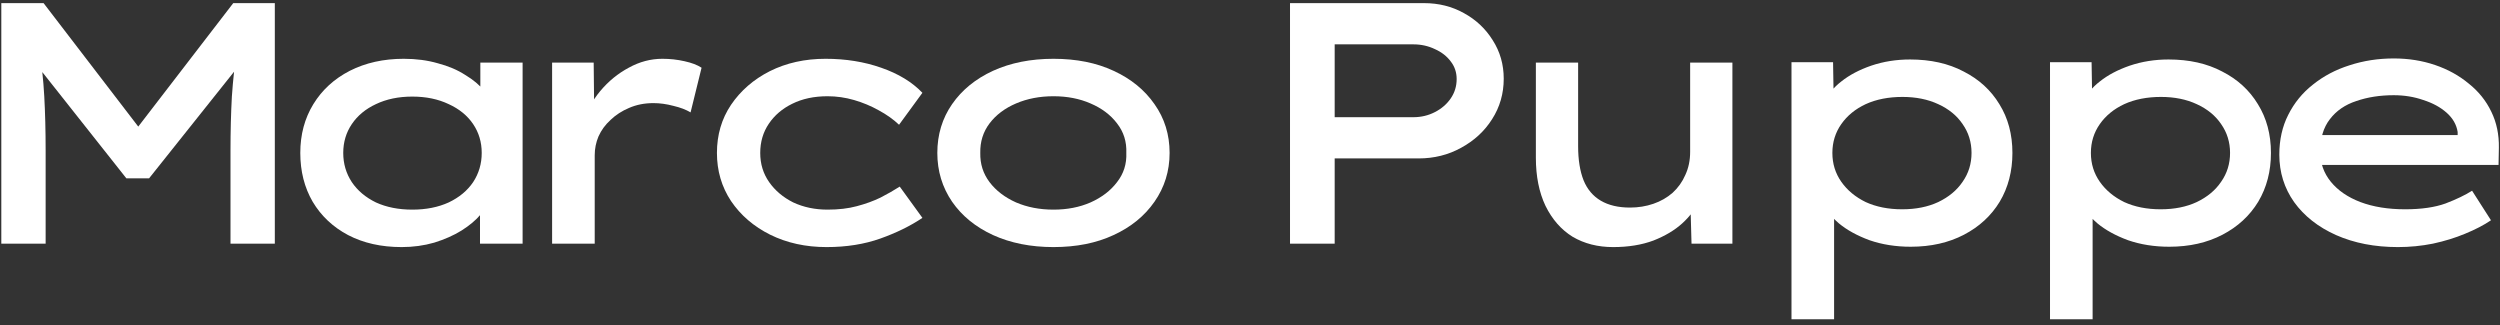
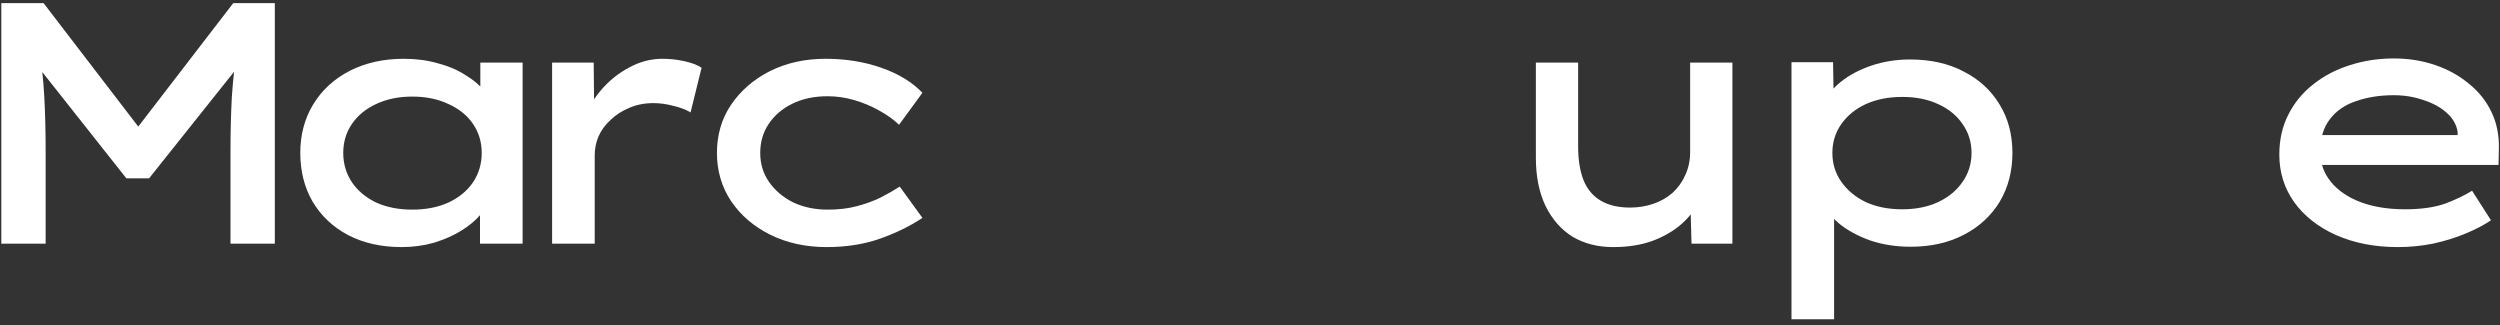
<svg xmlns="http://www.w3.org/2000/svg" width="400" height="52" viewBox="0 0 400 52" fill="none">
  <rect x="0" y="0" width="400" height="52" fill="#333333" stroke="none" />
  <g clip-path="url(#clip0_38_35)">
    <path d="M0.21 38.983V0.5H6.972L23.795 22.436H20.442L37.319 0.5H43.971V38.983H36.88V24.085C36.88 21.006 36.953 18.129 37.099 15.454C37.282 12.778 37.576 10.066 37.979 7.317L38.748 9.846L23.85 28.538H20.222L5.433 9.846L6.203 7.317C6.642 10.029 6.936 12.723 7.082 15.399C7.229 18.037 7.302 20.933 7.302 24.085V38.983H0.21Z" fill="white" />
    <path d="M64.265 39.533C61.003 39.533 58.145 38.892 55.689 37.609C53.27 36.326 51.383 34.549 50.027 32.276C48.707 30.004 48.047 27.402 48.047 24.47C48.047 21.538 48.744 18.935 50.136 16.663C51.529 14.391 53.471 12.613 55.964 11.33C58.493 10.047 61.37 9.406 64.595 9.406C66.574 9.406 68.388 9.644 70.038 10.121C71.724 10.561 73.19 11.184 74.436 11.99C75.719 12.76 76.727 13.603 77.46 14.519C78.193 15.399 78.596 16.297 78.669 17.213L76.855 17.268V10.011H83.617V38.983H76.8V31.177L78.229 31.562C78.156 32.441 77.716 33.358 76.91 34.31C76.14 35.227 75.114 36.088 73.831 36.894C72.585 37.664 71.137 38.305 69.488 38.818C67.839 39.295 66.098 39.533 64.265 39.533ZM65.97 33.541C68.168 33.541 70.111 33.156 71.797 32.386C73.483 31.58 74.784 30.499 75.7 29.143C76.617 27.75 77.075 26.192 77.075 24.47C77.075 22.747 76.617 21.208 75.7 19.852C74.784 18.496 73.483 17.433 71.797 16.663C70.111 15.857 68.168 15.454 65.97 15.454C63.771 15.454 61.828 15.857 60.142 16.663C58.493 17.433 57.21 18.496 56.294 19.852C55.377 21.208 54.919 22.747 54.919 24.47C54.919 26.192 55.377 27.75 56.294 29.143C57.21 30.499 58.493 31.58 60.142 32.386C61.828 33.156 63.771 33.541 65.97 33.541Z" fill="white" />
    <path d="M88.337 38.983V10.011H94.989L95.099 20.401L93.285 19.797C93.834 17.854 94.751 16.113 96.034 14.574C97.353 12.998 98.874 11.752 100.597 10.836C102.319 9.883 104.115 9.406 105.984 9.406C107.194 9.406 108.367 9.534 109.502 9.791C110.675 10.047 111.592 10.396 112.251 10.836L110.492 17.983C109.759 17.543 108.843 17.195 107.743 16.938C106.644 16.645 105.581 16.498 104.555 16.498C103.125 16.498 101.824 16.755 100.651 17.268C99.515 17.744 98.526 18.386 97.683 19.192C96.84 19.962 96.198 20.841 95.758 21.831C95.356 22.784 95.154 23.792 95.154 24.855V38.983H88.337Z" fill="white" />
    <path d="M132.248 39.533C128.913 39.533 125.907 38.873 123.232 37.554C120.593 36.235 118.504 34.439 116.964 32.166C115.462 29.894 114.71 27.328 114.71 24.47C114.71 21.574 115.462 19.009 116.964 16.773C118.504 14.501 120.575 12.705 123.177 11.385C125.816 10.066 128.784 9.406 132.083 9.406C135.308 9.406 138.277 9.883 140.989 10.836C143.738 11.789 145.937 13.126 147.586 14.849L143.848 19.962C142.968 19.119 141.887 18.349 140.604 17.653C139.358 16.956 138.039 16.407 136.646 16.003C135.253 15.6 133.842 15.399 132.413 15.399C130.25 15.399 128.363 15.802 126.75 16.608C125.174 17.378 123.928 18.441 123.012 19.797C122.095 21.153 121.637 22.71 121.637 24.47C121.637 26.229 122.114 27.787 123.067 29.143C124.02 30.499 125.302 31.58 126.915 32.386C128.564 33.156 130.397 33.541 132.413 33.541C134.172 33.541 135.73 33.358 137.086 32.991C138.478 32.624 139.743 32.166 140.879 31.616C142.015 31.03 143.042 30.444 143.958 29.857L147.586 34.86C145.68 36.143 143.444 37.242 140.879 38.159C138.314 39.075 135.437 39.533 132.248 39.533Z" fill="white" />
-     <path d="M168.554 39.533C164.926 39.533 161.701 38.892 158.878 37.609C156.093 36.326 153.913 34.549 152.336 32.276C150.76 29.967 149.972 27.365 149.972 24.47C149.972 21.538 150.76 18.935 152.336 16.663C153.913 14.391 156.093 12.613 158.878 11.33C161.701 10.047 164.926 9.406 168.554 9.406C172.22 9.406 175.426 10.047 178.175 11.33C180.961 12.613 183.141 14.391 184.718 16.663C186.33 18.935 187.136 21.538 187.136 24.47C187.136 27.365 186.33 29.967 184.718 32.276C183.141 34.549 180.961 36.326 178.175 37.609C175.426 38.892 172.22 39.533 168.554 39.533ZM168.554 33.541C170.754 33.541 172.733 33.156 174.492 32.386C176.288 31.58 177.699 30.499 178.725 29.143C179.788 27.787 180.283 26.229 180.21 24.47C180.283 22.674 179.788 21.098 178.725 19.742C177.699 18.386 176.288 17.323 174.492 16.553C172.733 15.783 170.754 15.399 168.554 15.399C166.355 15.399 164.358 15.783 162.562 16.553C160.766 17.323 159.355 18.386 158.329 19.742C157.303 21.098 156.808 22.674 156.845 24.47C156.808 26.229 157.303 27.787 158.329 29.143C159.355 30.499 160.766 31.58 162.562 32.386C164.358 33.156 166.355 33.541 168.554 33.541Z" fill="white" />
-     <path d="M206.401 38.983V0.5H227.842C230.188 0.5 232.313 1.031 234.219 2.094C236.162 3.157 237.701 4.605 238.837 6.437C240.01 8.27 240.597 10.322 240.597 12.595C240.597 14.977 239.973 17.14 238.727 19.082C237.518 20.988 235.869 22.509 233.779 23.645C231.727 24.781 229.455 25.349 226.962 25.349H213.548V38.983H206.401ZM213.548 18.752H226.138C227.384 18.752 228.538 18.477 229.601 17.927C230.664 17.378 231.507 16.645 232.13 15.728C232.753 14.812 233.065 13.786 233.065 12.65C233.065 11.587 232.753 10.652 232.13 9.846C231.507 9.003 230.664 8.343 229.601 7.867C228.538 7.354 227.384 7.097 226.138 7.097H213.548V18.752Z" fill="white" />
    <path d="M258.108 39.533C255.653 39.533 253.49 38.983 251.621 37.884C249.788 36.748 248.341 35.098 247.278 32.936C246.252 30.774 245.739 28.208 245.739 25.239V10.011H252.5V23.37C252.5 25.569 252.794 27.402 253.38 28.868C253.967 30.297 254.883 31.378 256.129 32.111C257.375 32.844 258.933 33.211 260.802 33.211C262.121 33.211 263.367 33.009 264.54 32.606C265.713 32.203 266.74 31.616 267.619 30.847C268.499 30.041 269.177 29.088 269.653 27.988C270.166 26.889 270.423 25.661 270.423 24.305V10.011H277.185V38.983H270.643L270.478 32.936L271.687 32.276C271.248 33.449 270.404 34.604 269.158 35.74C267.949 36.839 266.409 37.755 264.54 38.489C262.671 39.185 260.527 39.533 258.108 39.533Z" fill="white" />
    <path d="M286.638 51.078V9.956H293.29L293.4 16.608L292.246 16.113C292.539 15.05 293.327 14.024 294.609 13.035C295.892 12.008 297.487 11.165 299.392 10.506C301.335 9.846 303.406 9.516 305.605 9.516C308.903 9.516 311.762 10.158 314.181 11.44C316.637 12.686 318.542 14.427 319.898 16.663C321.291 18.899 321.987 21.501 321.987 24.47C321.987 27.402 321.309 30.004 319.954 32.276C318.597 34.512 316.692 36.271 314.236 37.554C311.78 38.837 308.94 39.478 305.714 39.478C303.332 39.478 301.133 39.13 299.118 38.434C297.138 37.701 295.507 36.803 294.225 35.74C292.942 34.64 292.135 33.577 291.806 32.551L293.455 31.782V51.078H286.638ZM304.34 33.486C306.539 33.486 308.463 33.101 310.113 32.331C311.799 31.525 313.1 30.444 314.016 29.088C314.969 27.732 315.445 26.192 315.445 24.47C315.445 22.747 314.969 21.208 314.016 19.852C313.1 18.496 311.799 17.433 310.113 16.663C308.463 15.893 306.558 15.508 304.395 15.508C302.159 15.508 300.199 15.893 298.513 16.663C296.863 17.433 295.562 18.496 294.609 19.852C293.657 21.208 293.18 22.747 293.18 24.47C293.18 26.192 293.657 27.732 294.609 29.088C295.562 30.444 296.863 31.525 298.513 32.331C300.199 33.101 302.141 33.486 304.34 33.486Z" fill="white" />
-     <path d="M328.001 51.078V9.956H334.653L334.763 16.608L333.609 16.113C333.902 15.05 334.69 14.024 335.973 13.035C337.255 12.008 338.85 11.165 340.755 10.506C342.698 9.846 344.769 9.516 346.968 9.516C350.266 9.516 353.125 10.158 355.544 11.44C358 12.686 359.906 14.427 361.26 16.663C362.653 18.899 363.352 21.501 363.352 24.47C363.352 27.402 362.671 30.004 361.318 32.276C359.96 34.512 358.055 36.271 355.599 37.554C353.143 38.837 350.303 39.478 347.078 39.478C344.696 39.478 342.496 39.13 340.481 38.434C338.502 37.701 336.871 36.803 335.588 35.74C334.305 34.64 333.498 33.577 333.169 32.551L334.818 31.782V51.078H328.001ZM345.703 33.486C347.902 33.486 349.826 33.101 351.476 32.331C353.162 31.525 354.463 30.444 355.379 29.088C356.332 27.732 356.809 26.192 356.809 24.47C356.809 22.747 356.332 21.208 355.379 19.852C354.463 18.496 353.162 17.433 351.476 16.663C349.826 15.893 347.921 15.508 345.758 15.508C343.523 15.508 341.562 15.893 339.876 16.663C338.226 17.433 336.925 18.496 335.973 19.852C335.02 21.208 334.543 22.747 334.543 24.47C334.543 26.192 335.02 27.732 335.973 29.088C336.925 30.444 338.226 31.525 339.876 32.331C341.562 33.101 343.504 33.486 345.703 33.486Z" fill="white" />
    <path d="M383.658 39.533C379.957 39.533 376.659 38.892 373.761 37.609C370.902 36.326 368.666 34.567 367.057 32.331C365.48 30.096 364.691 27.567 364.691 24.744C364.691 22.362 365.167 20.236 366.121 18.367C367.075 16.461 368.392 14.849 370.077 13.529C371.766 12.173 373.707 11.147 375.906 10.451C378.142 9.718 380.508 9.351 382.999 9.351C385.343 9.351 387.543 9.699 389.595 10.396C391.647 11.092 393.444 12.082 394.985 13.364C396.558 14.611 397.768 16.113 398.61 17.872C399.453 19.595 399.856 21.519 399.82 23.645L399.766 26.394H370.135L368.868 21.611H394.103L393.224 22.326V21.116C393.041 19.943 392.454 18.917 391.464 18.037C390.473 17.158 389.228 16.48 387.726 16.003C386.261 15.49 384.684 15.234 382.999 15.234C380.799 15.234 378.801 15.545 377.005 16.168C375.212 16.755 373.8 17.726 372.774 19.082C371.748 20.401 371.233 22.124 371.233 24.25C371.233 26.082 371.802 27.695 372.936 29.088C374.074 30.48 375.651 31.562 377.667 32.331C379.719 33.101 382.099 33.486 384.814 33.486C387.413 33.486 389.577 33.174 391.298 32.551C393.023 31.891 394.434 31.213 395.532 30.517L398.556 35.245C397.422 36.015 396.047 36.729 394.434 37.389C392.857 38.049 391.136 38.58 389.267 38.983C387.435 39.35 385.563 39.533 383.658 39.533Z" fill="white" />
  </g>
  <defs>
    <clipPath id="clip0_38_35">
      <rect width="400" height="50.765" fill="white" transform="translate(0 0.5)" />
    </clipPath>
  </defs>
</svg>